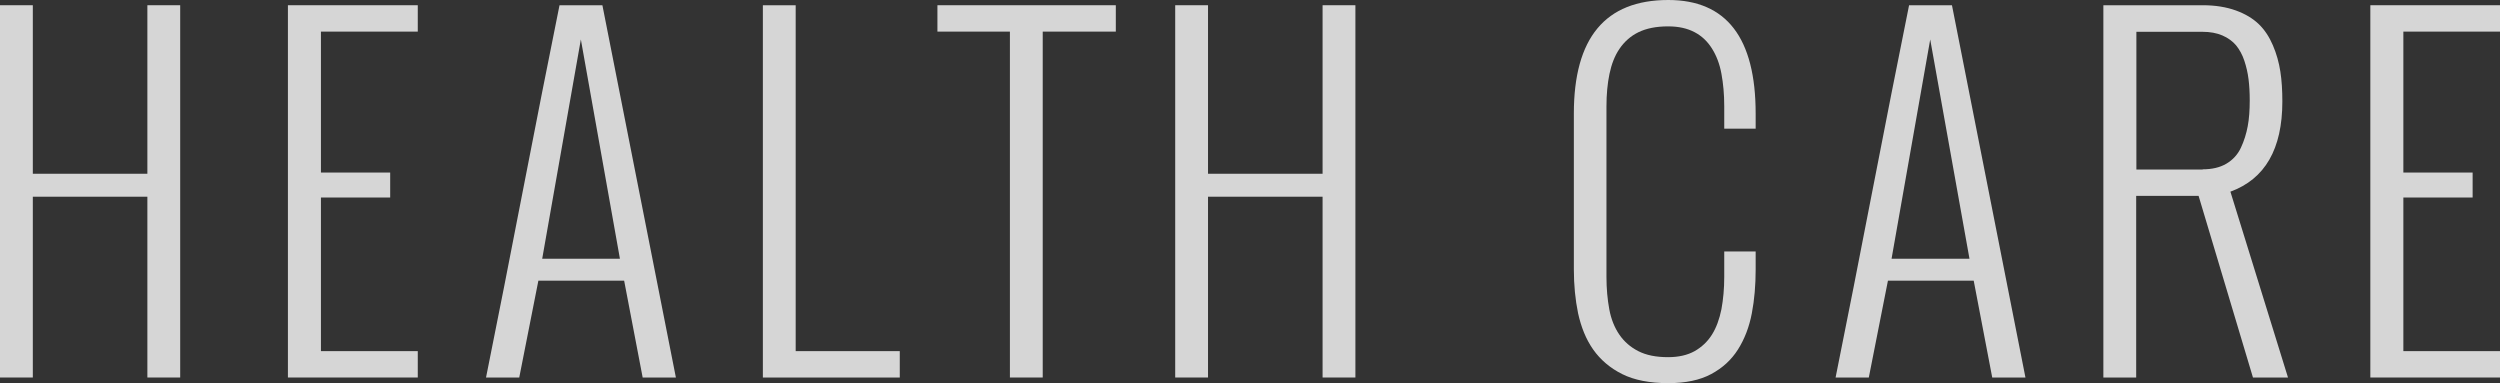
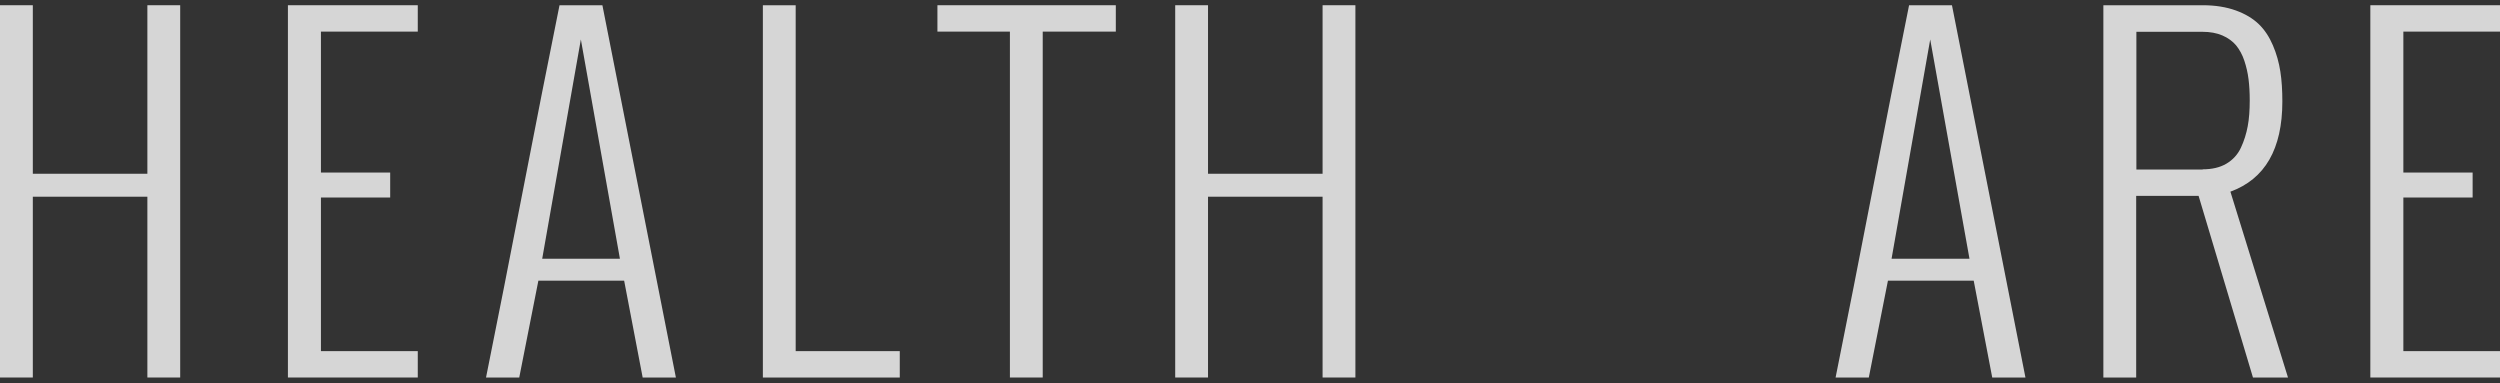
<svg xmlns="http://www.w3.org/2000/svg" id="_レイヤー_2" data-name="レイヤー 2" width="124.17" height="19.04" viewBox="0 0 124.17 19.04">
  <rect x="0" y="0" width="124.17" height="19.04" fill="#333333" stroke="none" />
  <defs>
    <style>
      .cls-1 {
        fill: #fff;
      }

      .cls-2 {
        opacity: .8;
      }
    </style>
  </defs>
  <g id="image">
    <g class="cls-2">
      <g>
        <path class="cls-1" d="M0,.26h1.63v8.37h5.69V.26h1.63v18.49h-1.63v-8.98H1.63v8.98H0V.26Z" />
        <path class="cls-1" d="M14.3.26h6.45v1.31h-4.81v7h3.44v1.24h-3.44v7.63h4.81v1.31h-6.45V.26Z" />
        <path class="cls-1" d="M24.14,18.75c.58-2.88,1.19-5.97,1.83-9.28.64-3.31,1.25-6.38,1.82-9.21h2.13l3.65,18.49h-1.65l-.92-4.81h-4.26l-.95,4.81h-1.64ZM30.79,12.85l-1.94-10.89-1.92,10.89h3.87Z" />
        <path class="cls-1" d="M37.89.26h1.63v17.18h5.17v1.31h-6.8V.26Z" />
        <path class="cls-1" d="M50.16,1.57h-3.6V.26h8.86v1.31h-3.63v17.18h-1.63V1.57Z" />
        <path class="cls-1" d="M58.37.26h1.63v8.37h5.69V.26h1.63v18.49h-1.63v-8.98h-5.69v8.98h-1.63V.26Z" />
-         <path class="cls-1" d="M78.17,5.64c0-3.76,1.56-5.64,4.69-5.64,2.89,0,4.34,1.88,4.34,5.64v.75h-1.56v-1.12c0-.59-.05-1.12-.14-1.61-.09-.49-.25-.9-.47-1.25-.22-.35-.5-.62-.86-.81s-.79-.29-1.32-.29c-.59,0-1.08.1-1.47.29-.39.19-.7.47-.94.82s-.4.77-.5,1.25c-.1.48-.15,1.02-.15,1.61v8.48c0,.58.05,1.11.14,1.6s.26.91.5,1.26.55.62.94.82c.39.2.88.3,1.48.3.52,0,.96-.1,1.32-.3.35-.2.64-.47.86-.82s.37-.77.47-1.26c.09-.49.14-1.02.14-1.6v-1.27h1.56v.9c0,.77-.06,1.49-.19,2.17-.13.68-.36,1.28-.69,1.8-.33.52-.77.92-1.33,1.22s-1.27.45-2.13.45c-.92,0-1.69-.15-2.29-.45s-1.08-.71-1.44-1.22-.6-1.12-.75-1.8c-.14-.68-.21-1.41-.21-2.17v-7.75Z" />
        <path class="cls-1" d="M91.17,18.75c.58-2.88,1.19-5.97,1.83-9.28.64-3.31,1.25-6.38,1.82-9.21h2.13l3.65,18.49h-1.65l-.92-4.81h-4.26l-.95,4.81h-1.64ZM97.82,12.85l-1.95-10.89-1.92,10.89h3.87Z" />
        <path class="cls-1" d="M104.48.26h4.93c.62,0,1.17.09,1.64.26s.85.4,1.14.68c.29.28.52.63.7,1.05.18.42.3.85.37,1.3.07.45.1.94.1,1.49,0,2.36-.86,3.85-2.58,4.48l2.86,9.23h-1.74l-2.7-9.02h-3.1v9.02h-1.63V.26ZM109.4,8.41c.46,0,.86-.09,1.18-.28s.56-.45.72-.79.27-.7.34-1.07.1-.8.1-1.28c0-.39-.02-.75-.06-1.06-.04-.32-.11-.62-.21-.92-.1-.3-.24-.55-.41-.76-.17-.2-.4-.37-.68-.49s-.61-.18-.98-.18h-3.29v6.84h3.29Z" />
        <path class="cls-1" d="M117.73.26h6.45v1.31h-4.81v7h3.44v1.24h-3.44v7.63h4.81v1.31h-6.45V.26Z" />
      </g>
    </g>
  </g>
</svg>